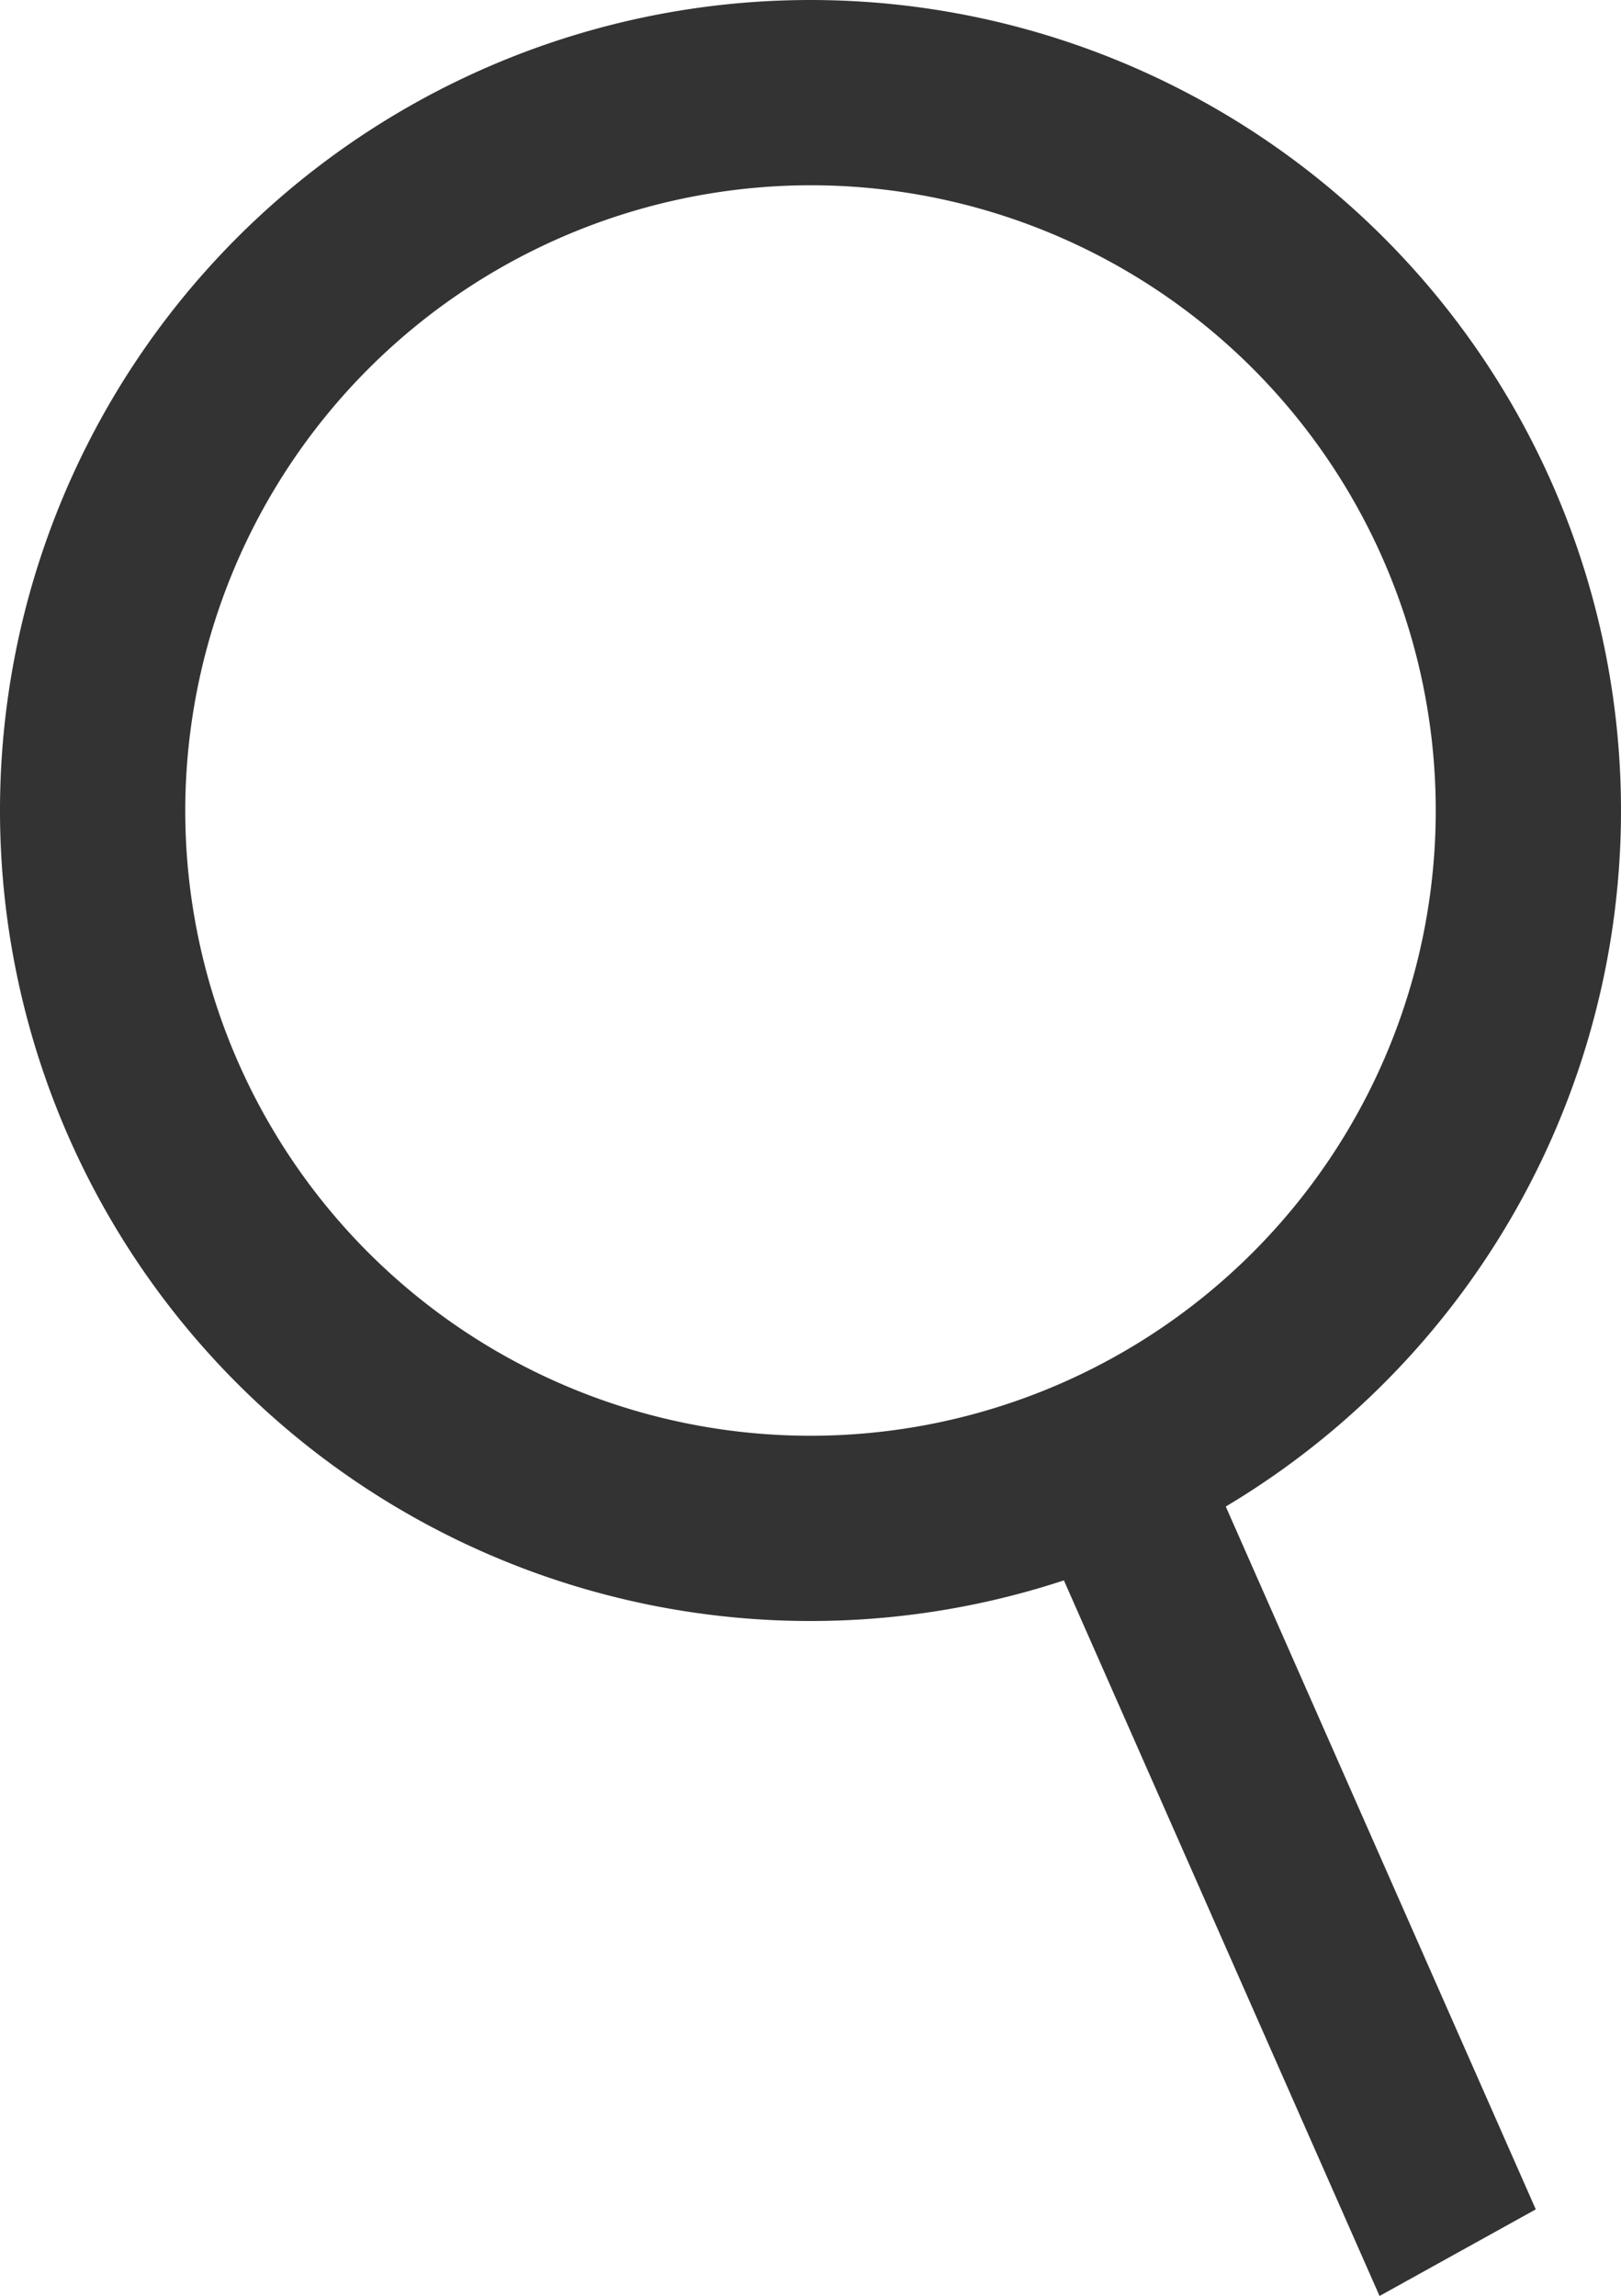
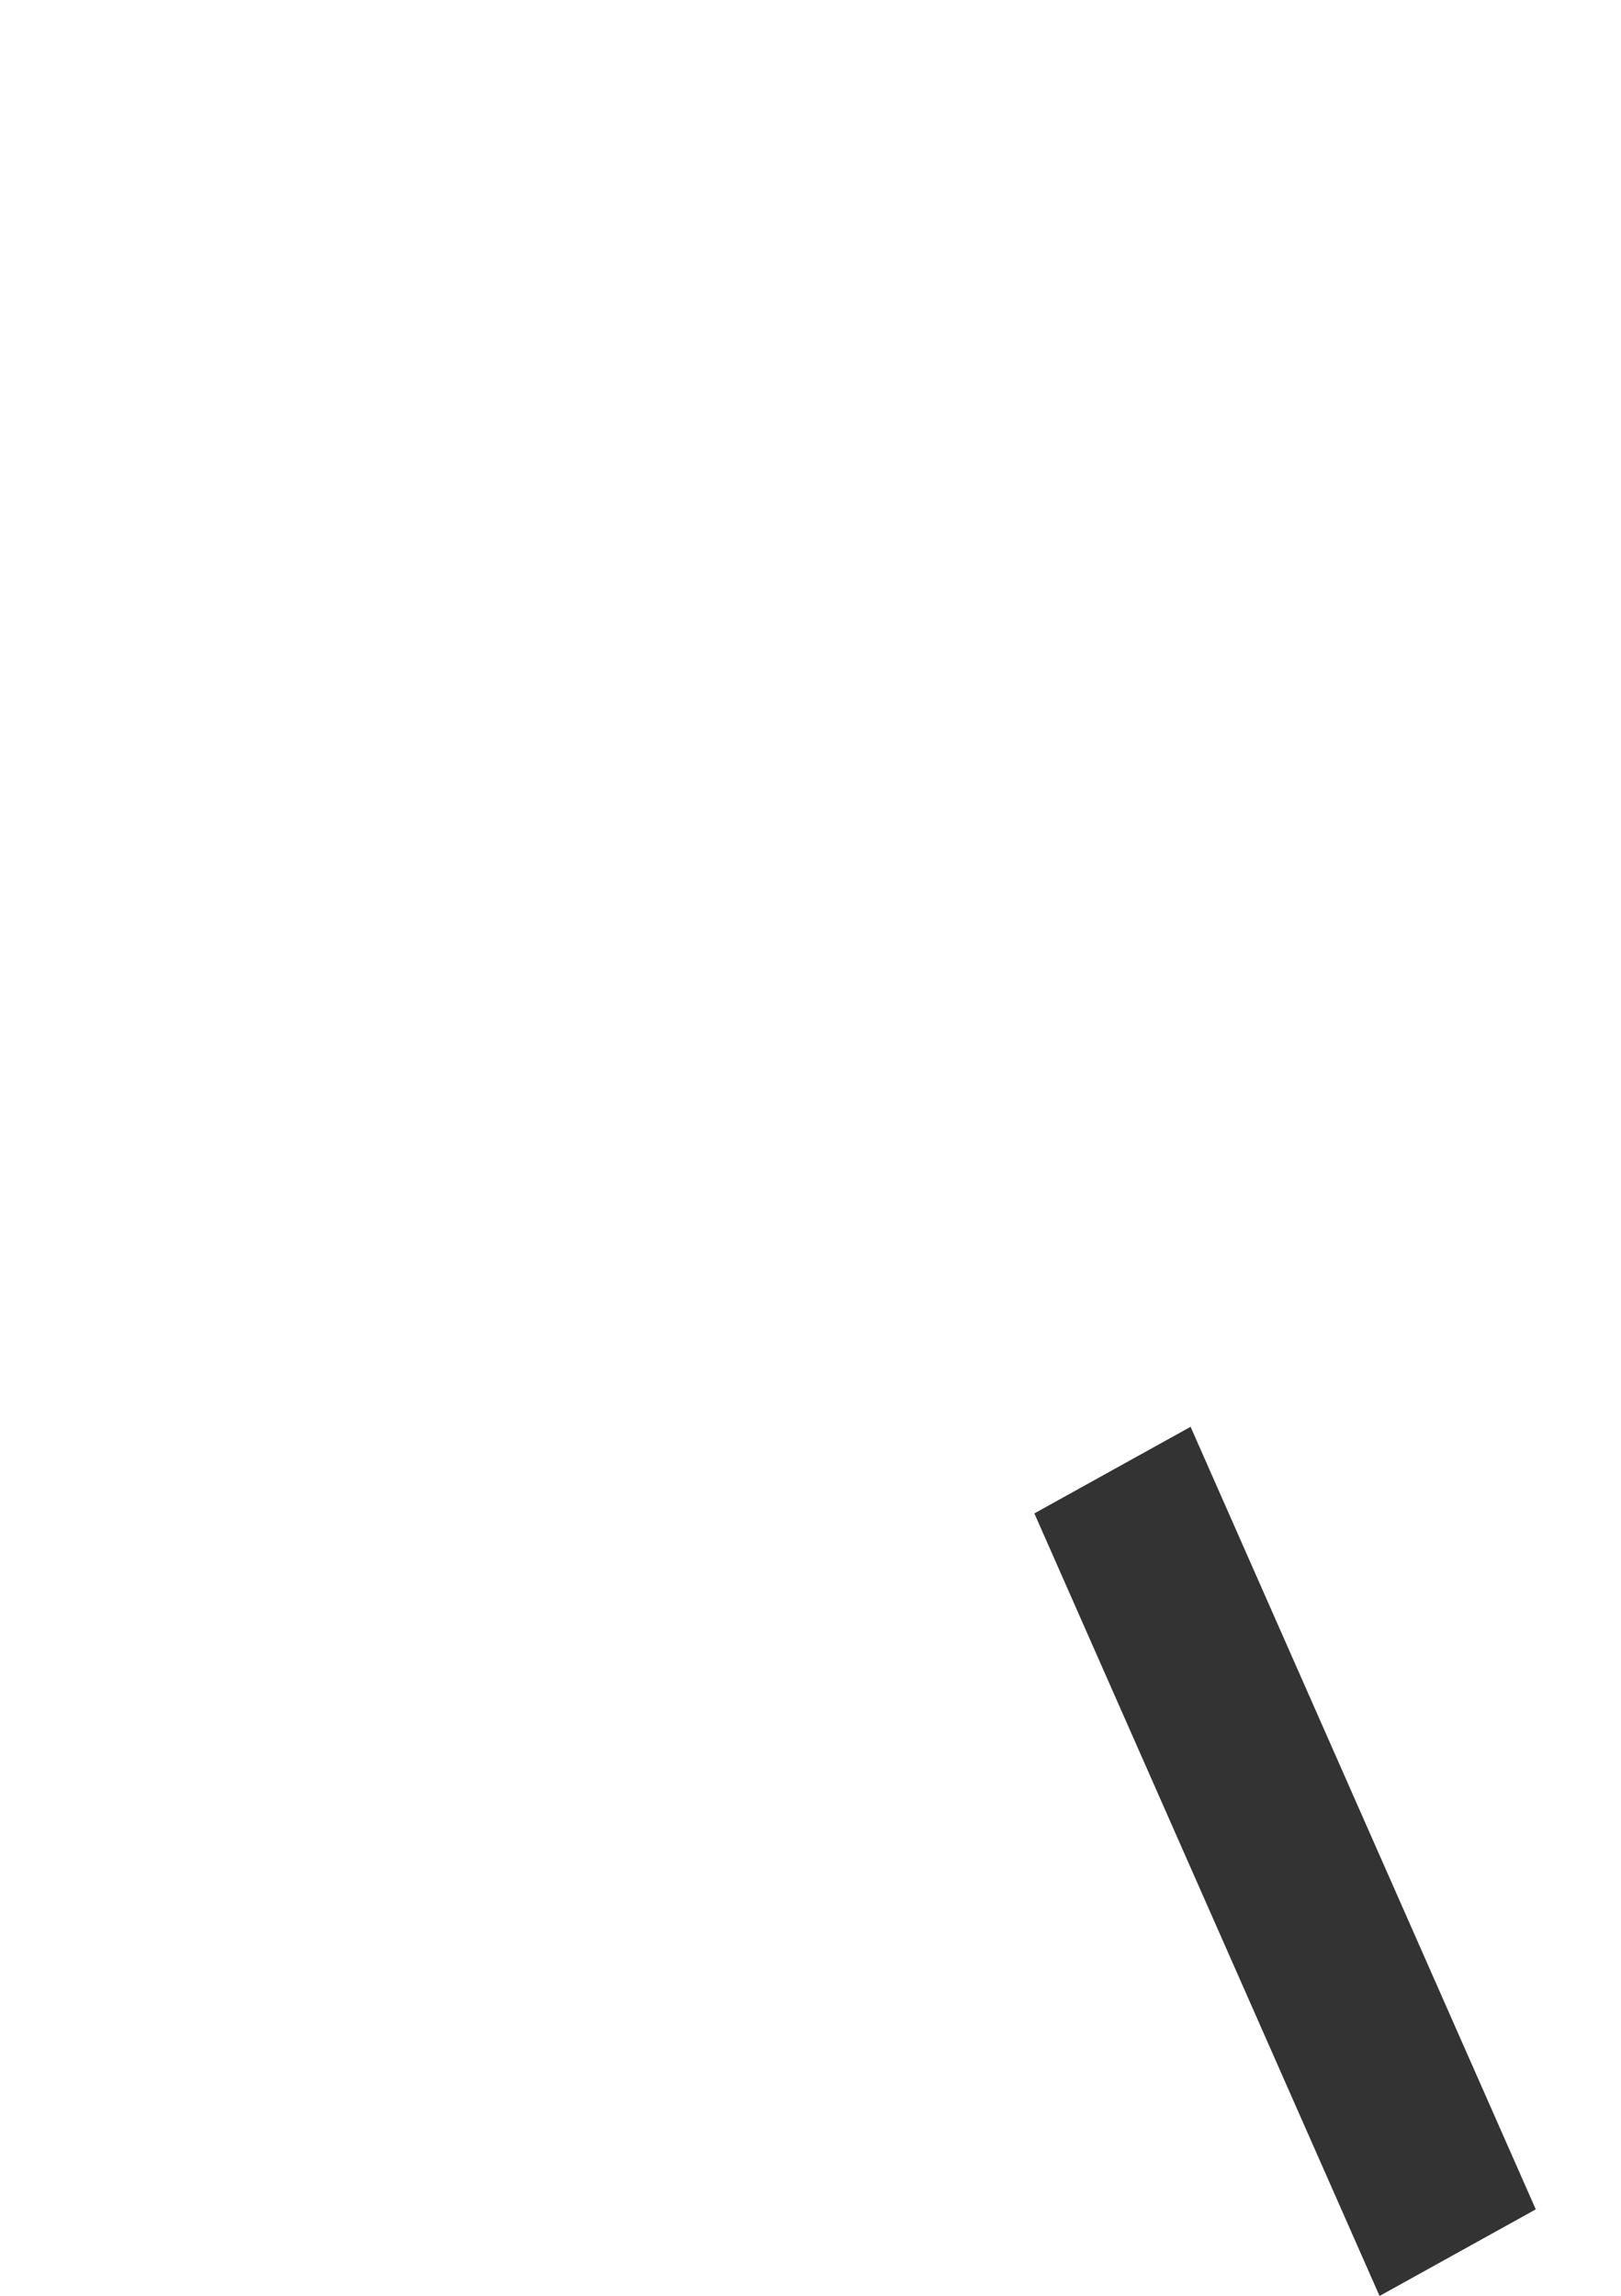
<svg xmlns="http://www.w3.org/2000/svg" viewBox="0 0 105 148.72">
  <defs>
    <style>.cls-1{fill:#333;}</style>
  </defs>
  <title>search</title>
  <g id="レイヤー_2" data-name="レイヤー 2">
    <g id="レイヤー_1-2" data-name="レイヤー 1">
-       <path class="cls-1" d="M52.5,12A40.5,40.5,0,1,1,12,52.5,40.55,40.55,0,0,1,52.5,12m0-12A52.5,52.5,0,1,0,105,52.5,52.51,52.51,0,0,0,52.5,0Z" />
      <polygon class="cls-1" points="77.12 92.42 67 98.03 89.36 148.72 99.48 143.11 77.12 92.42 77.12 92.42" />
    </g>
  </g>
</svg>